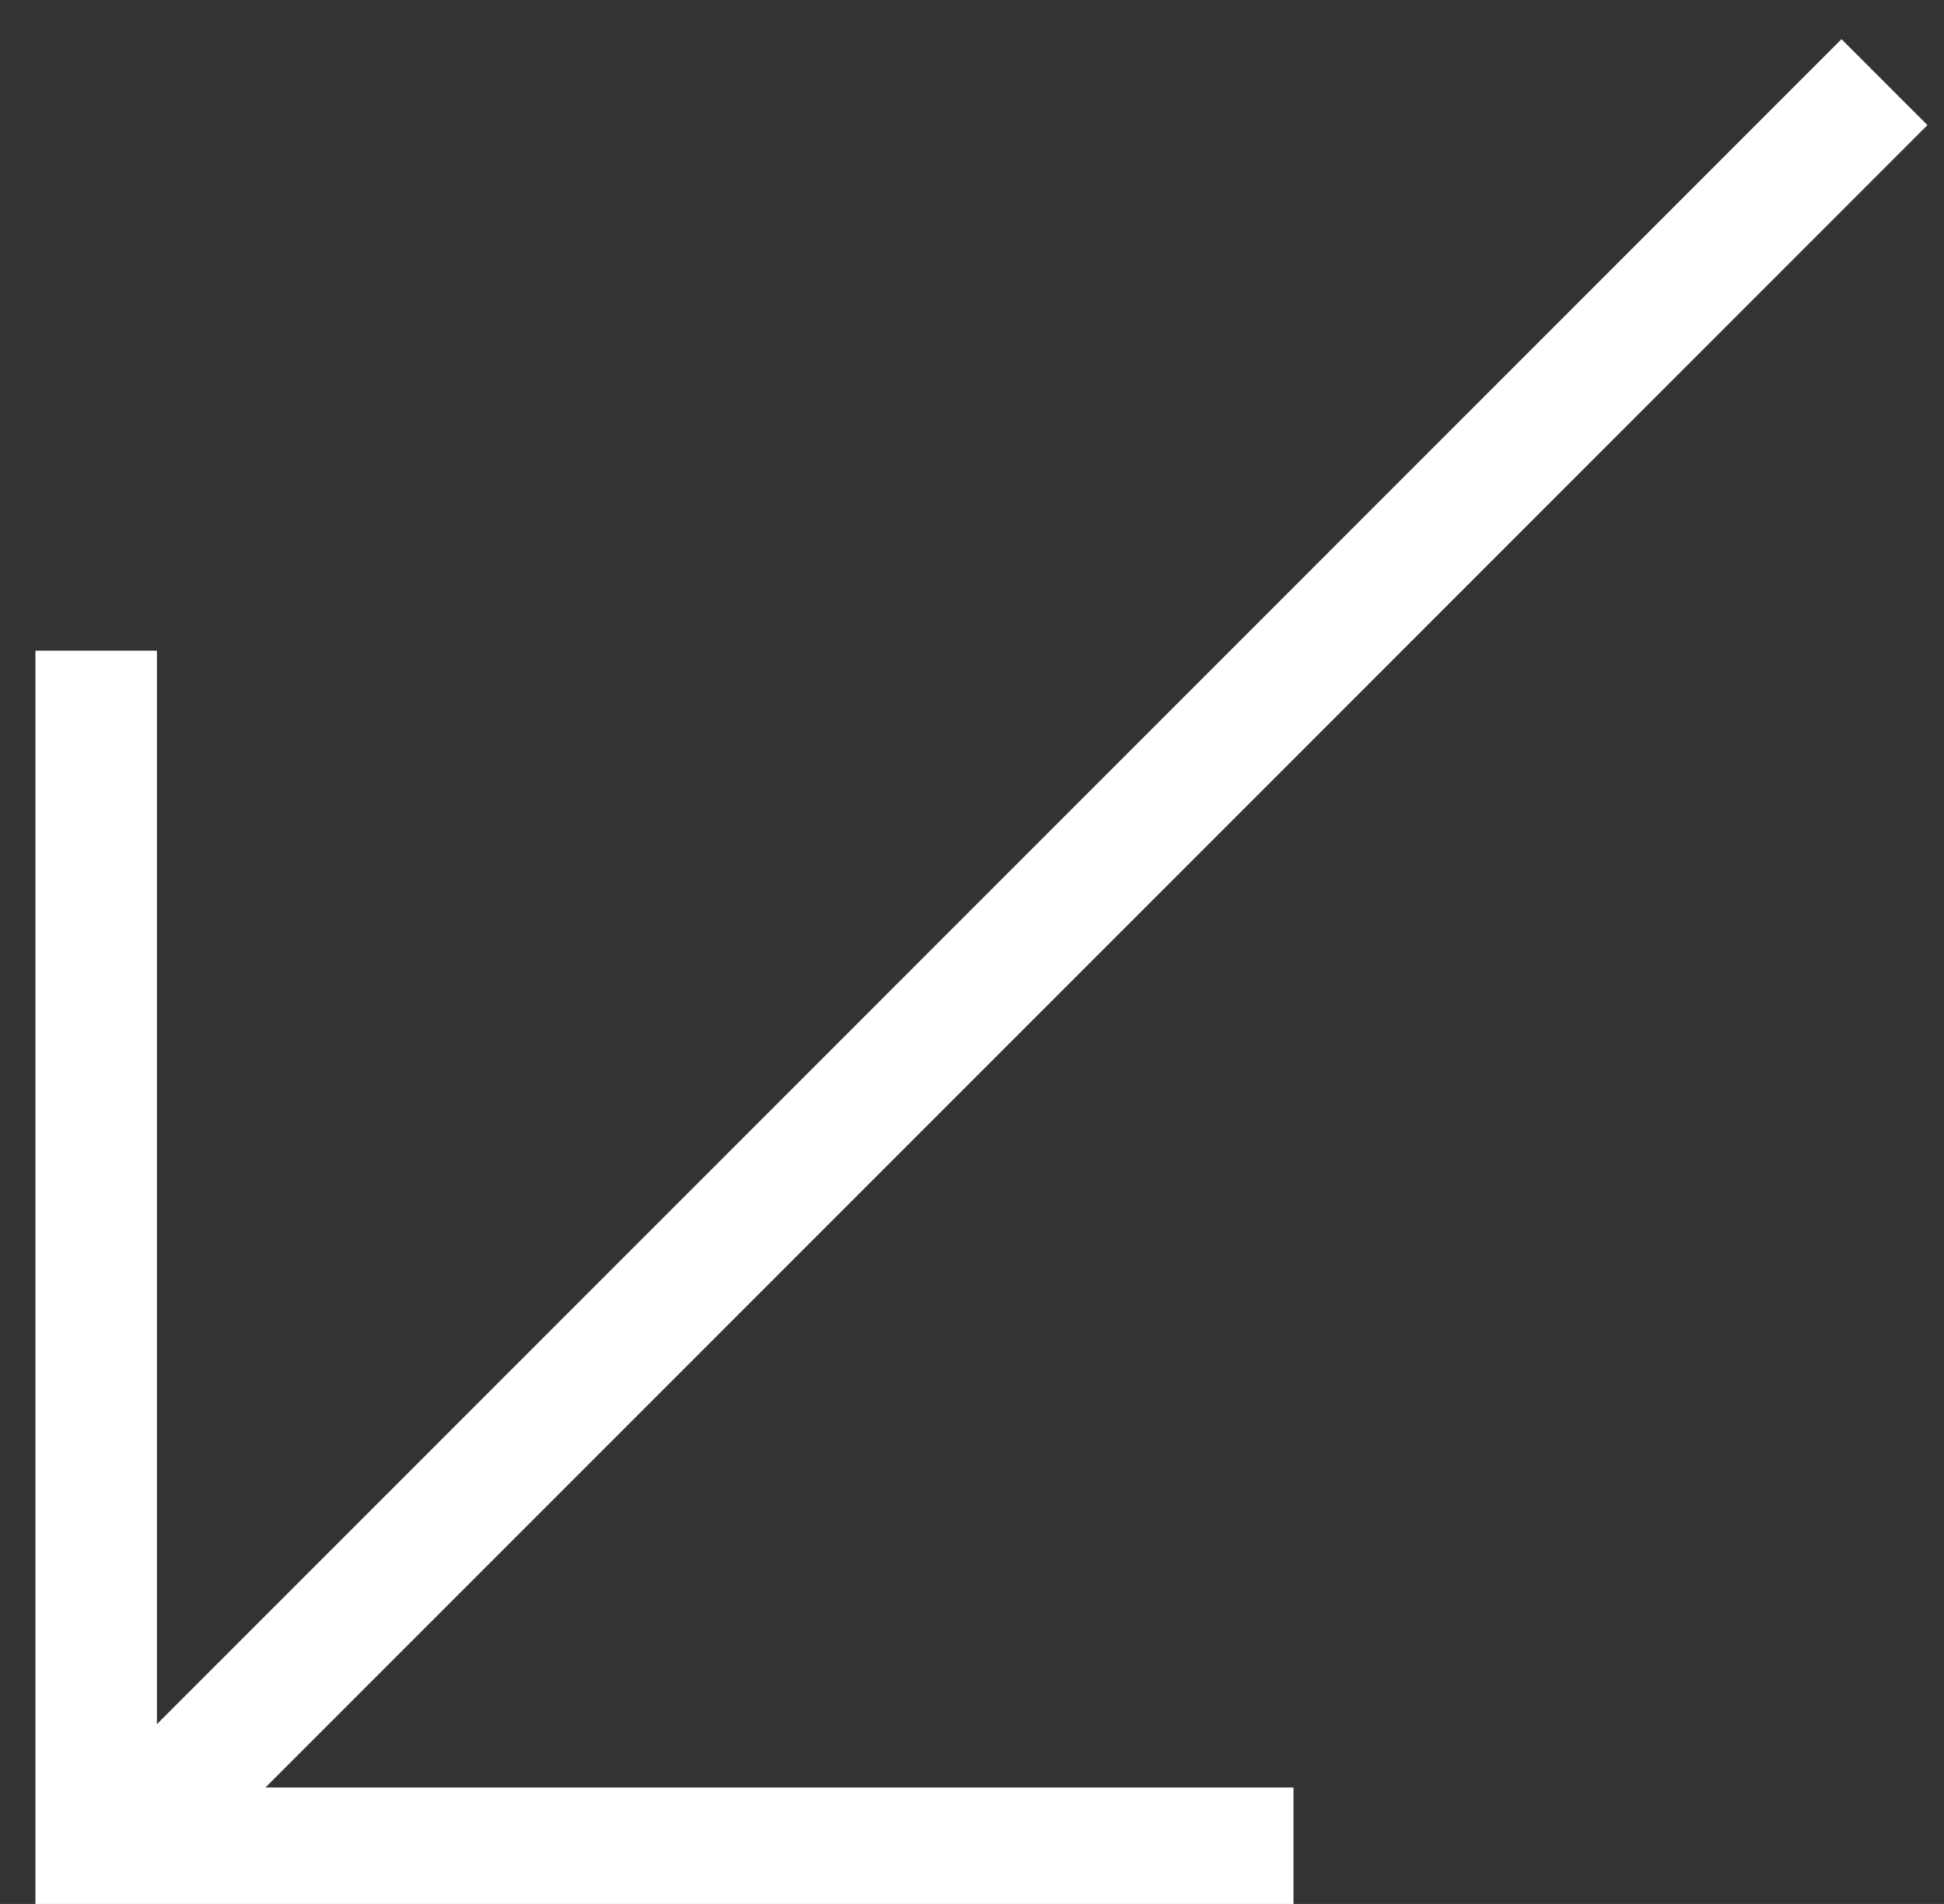
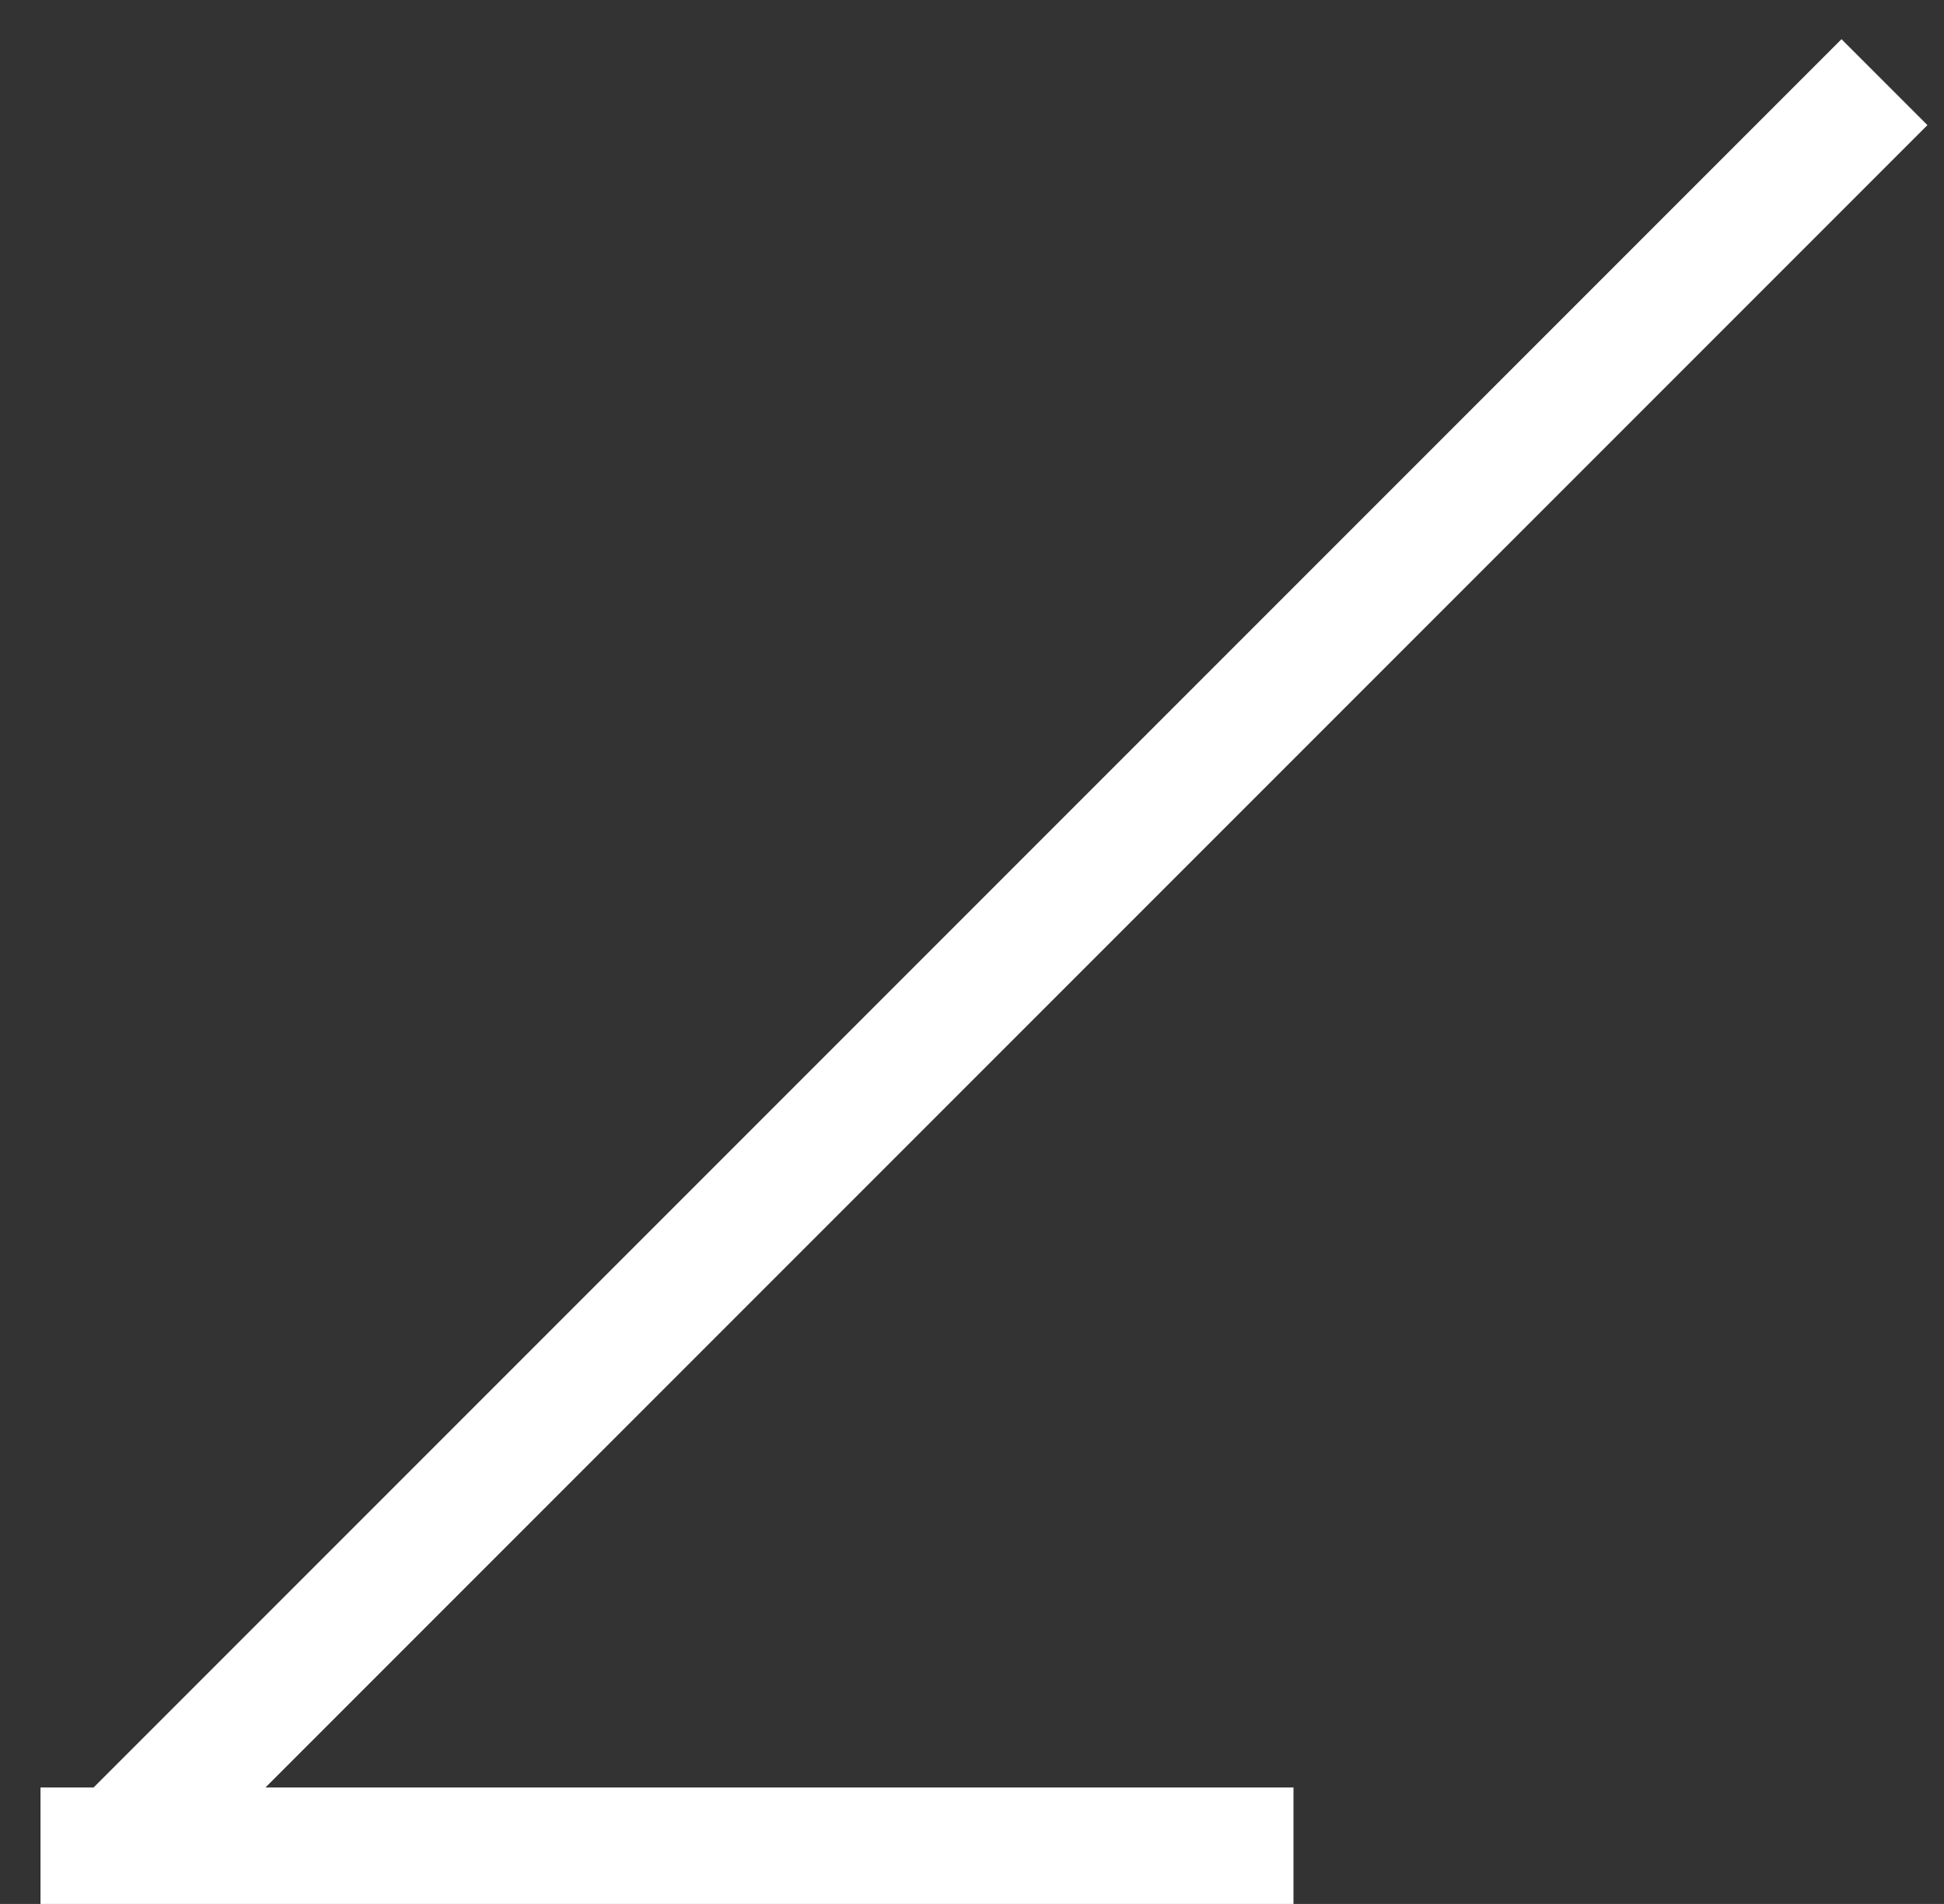
<svg xmlns="http://www.w3.org/2000/svg" width="48" height="47" viewBox="0 0 48 47" fill="none">
  <rect x="0" y="0" width="48" height="47" fill="#333333" stroke="none" />
-   <path d="M2.375 16.063L2.375 47M1 45.625H31.938M2.778 45.78L46.53 2.028" stroke="white" stroke-width="3" />
+   <path d="M2.375 16.063M1 45.625H31.938M2.778 45.78L46.53 2.028" stroke="white" stroke-width="3" />
</svg>